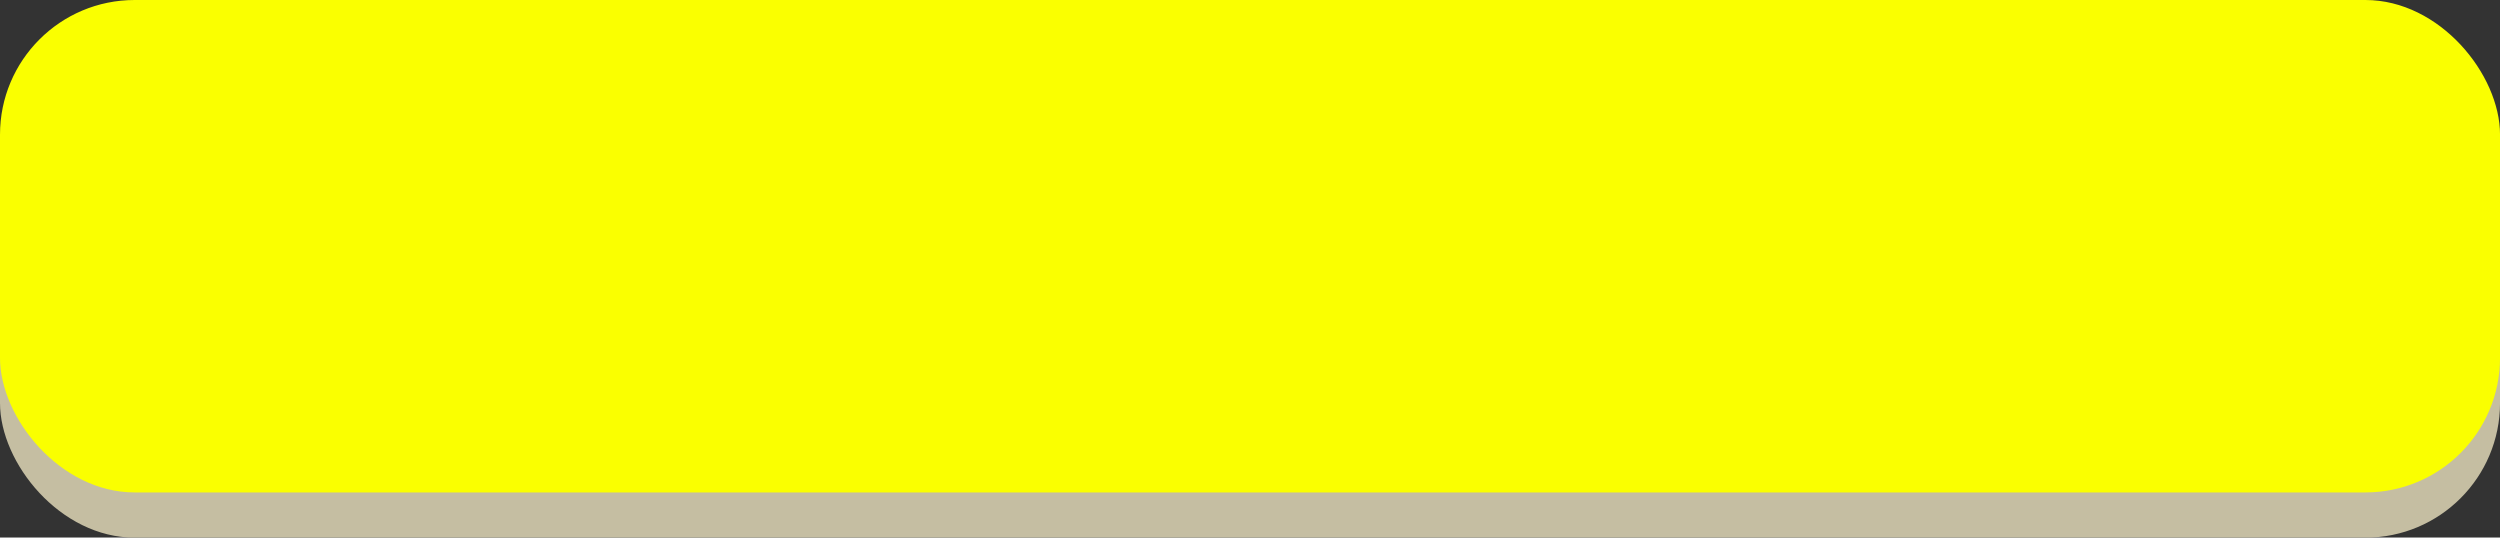
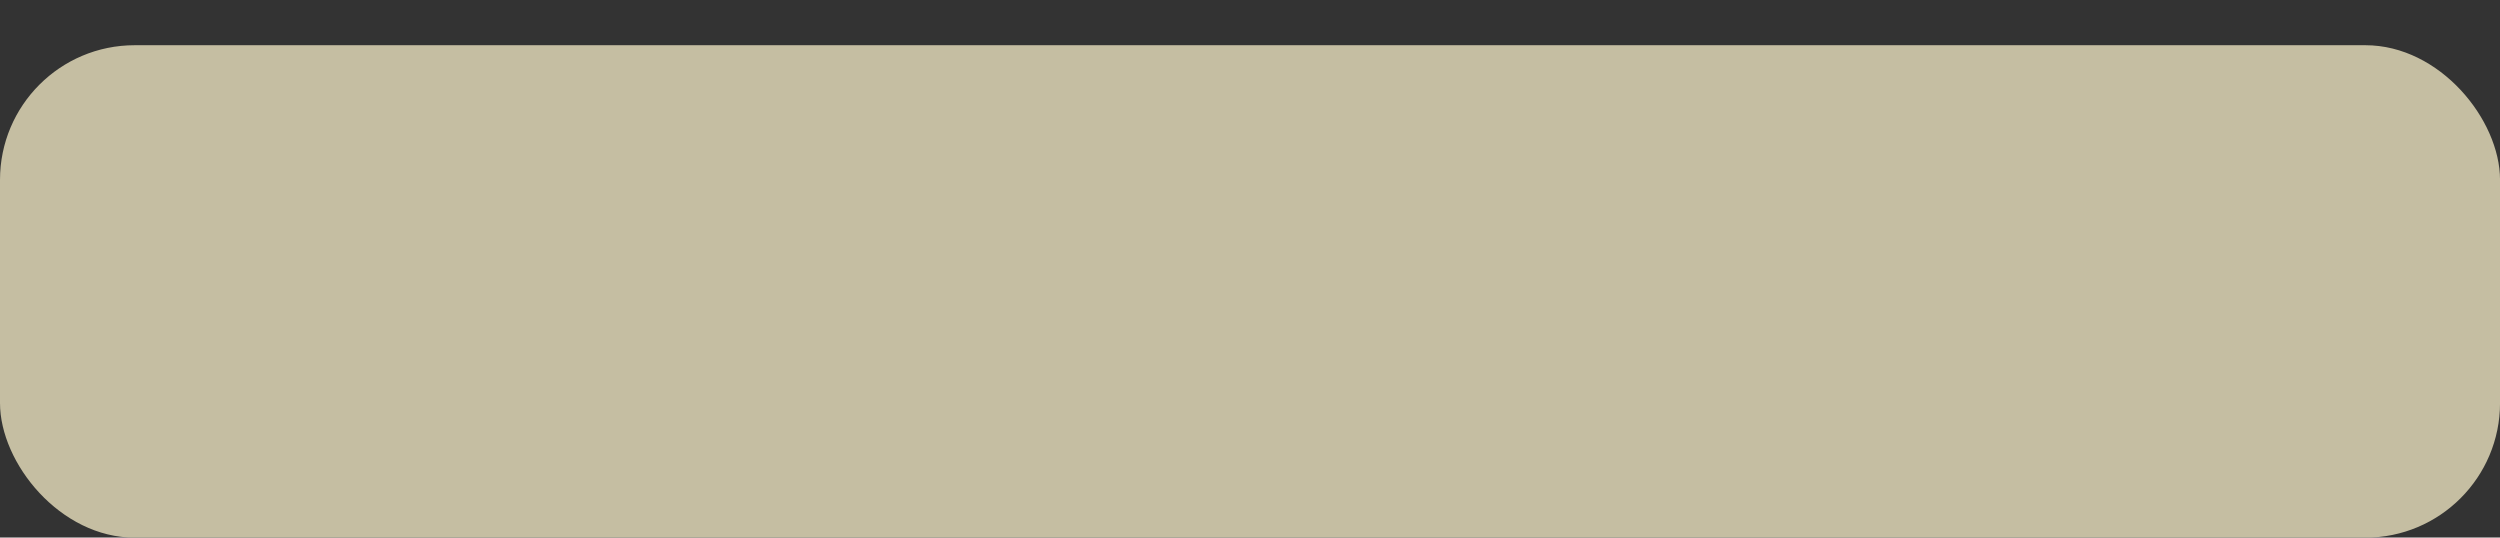
<svg xmlns="http://www.w3.org/2000/svg" fill="#000000" height="199.6" preserveAspectRatio="xMidYMid meet" version="1" viewBox="0.0 0.0 928.3 199.6" width="928.3" zoomAndPan="magnify">
  <rect x="0.0" y="0.0" width="928.3" height="199.6" fill="#333333" stroke="none" />
  <g>
    <g>
      <g>
        <g id="change1_1">
          <rect fill="#c5bea2" height="182.85" rx="50" ry="50" width="928.31" y="16.79" />
        </g>
        <g id="change2_1">
-           <rect fill="#faff00" height="182.85" rx="50" ry="50" width="928.31" />
-         </g>
+           </g>
      </g>
    </g>
  </g>
</svg>